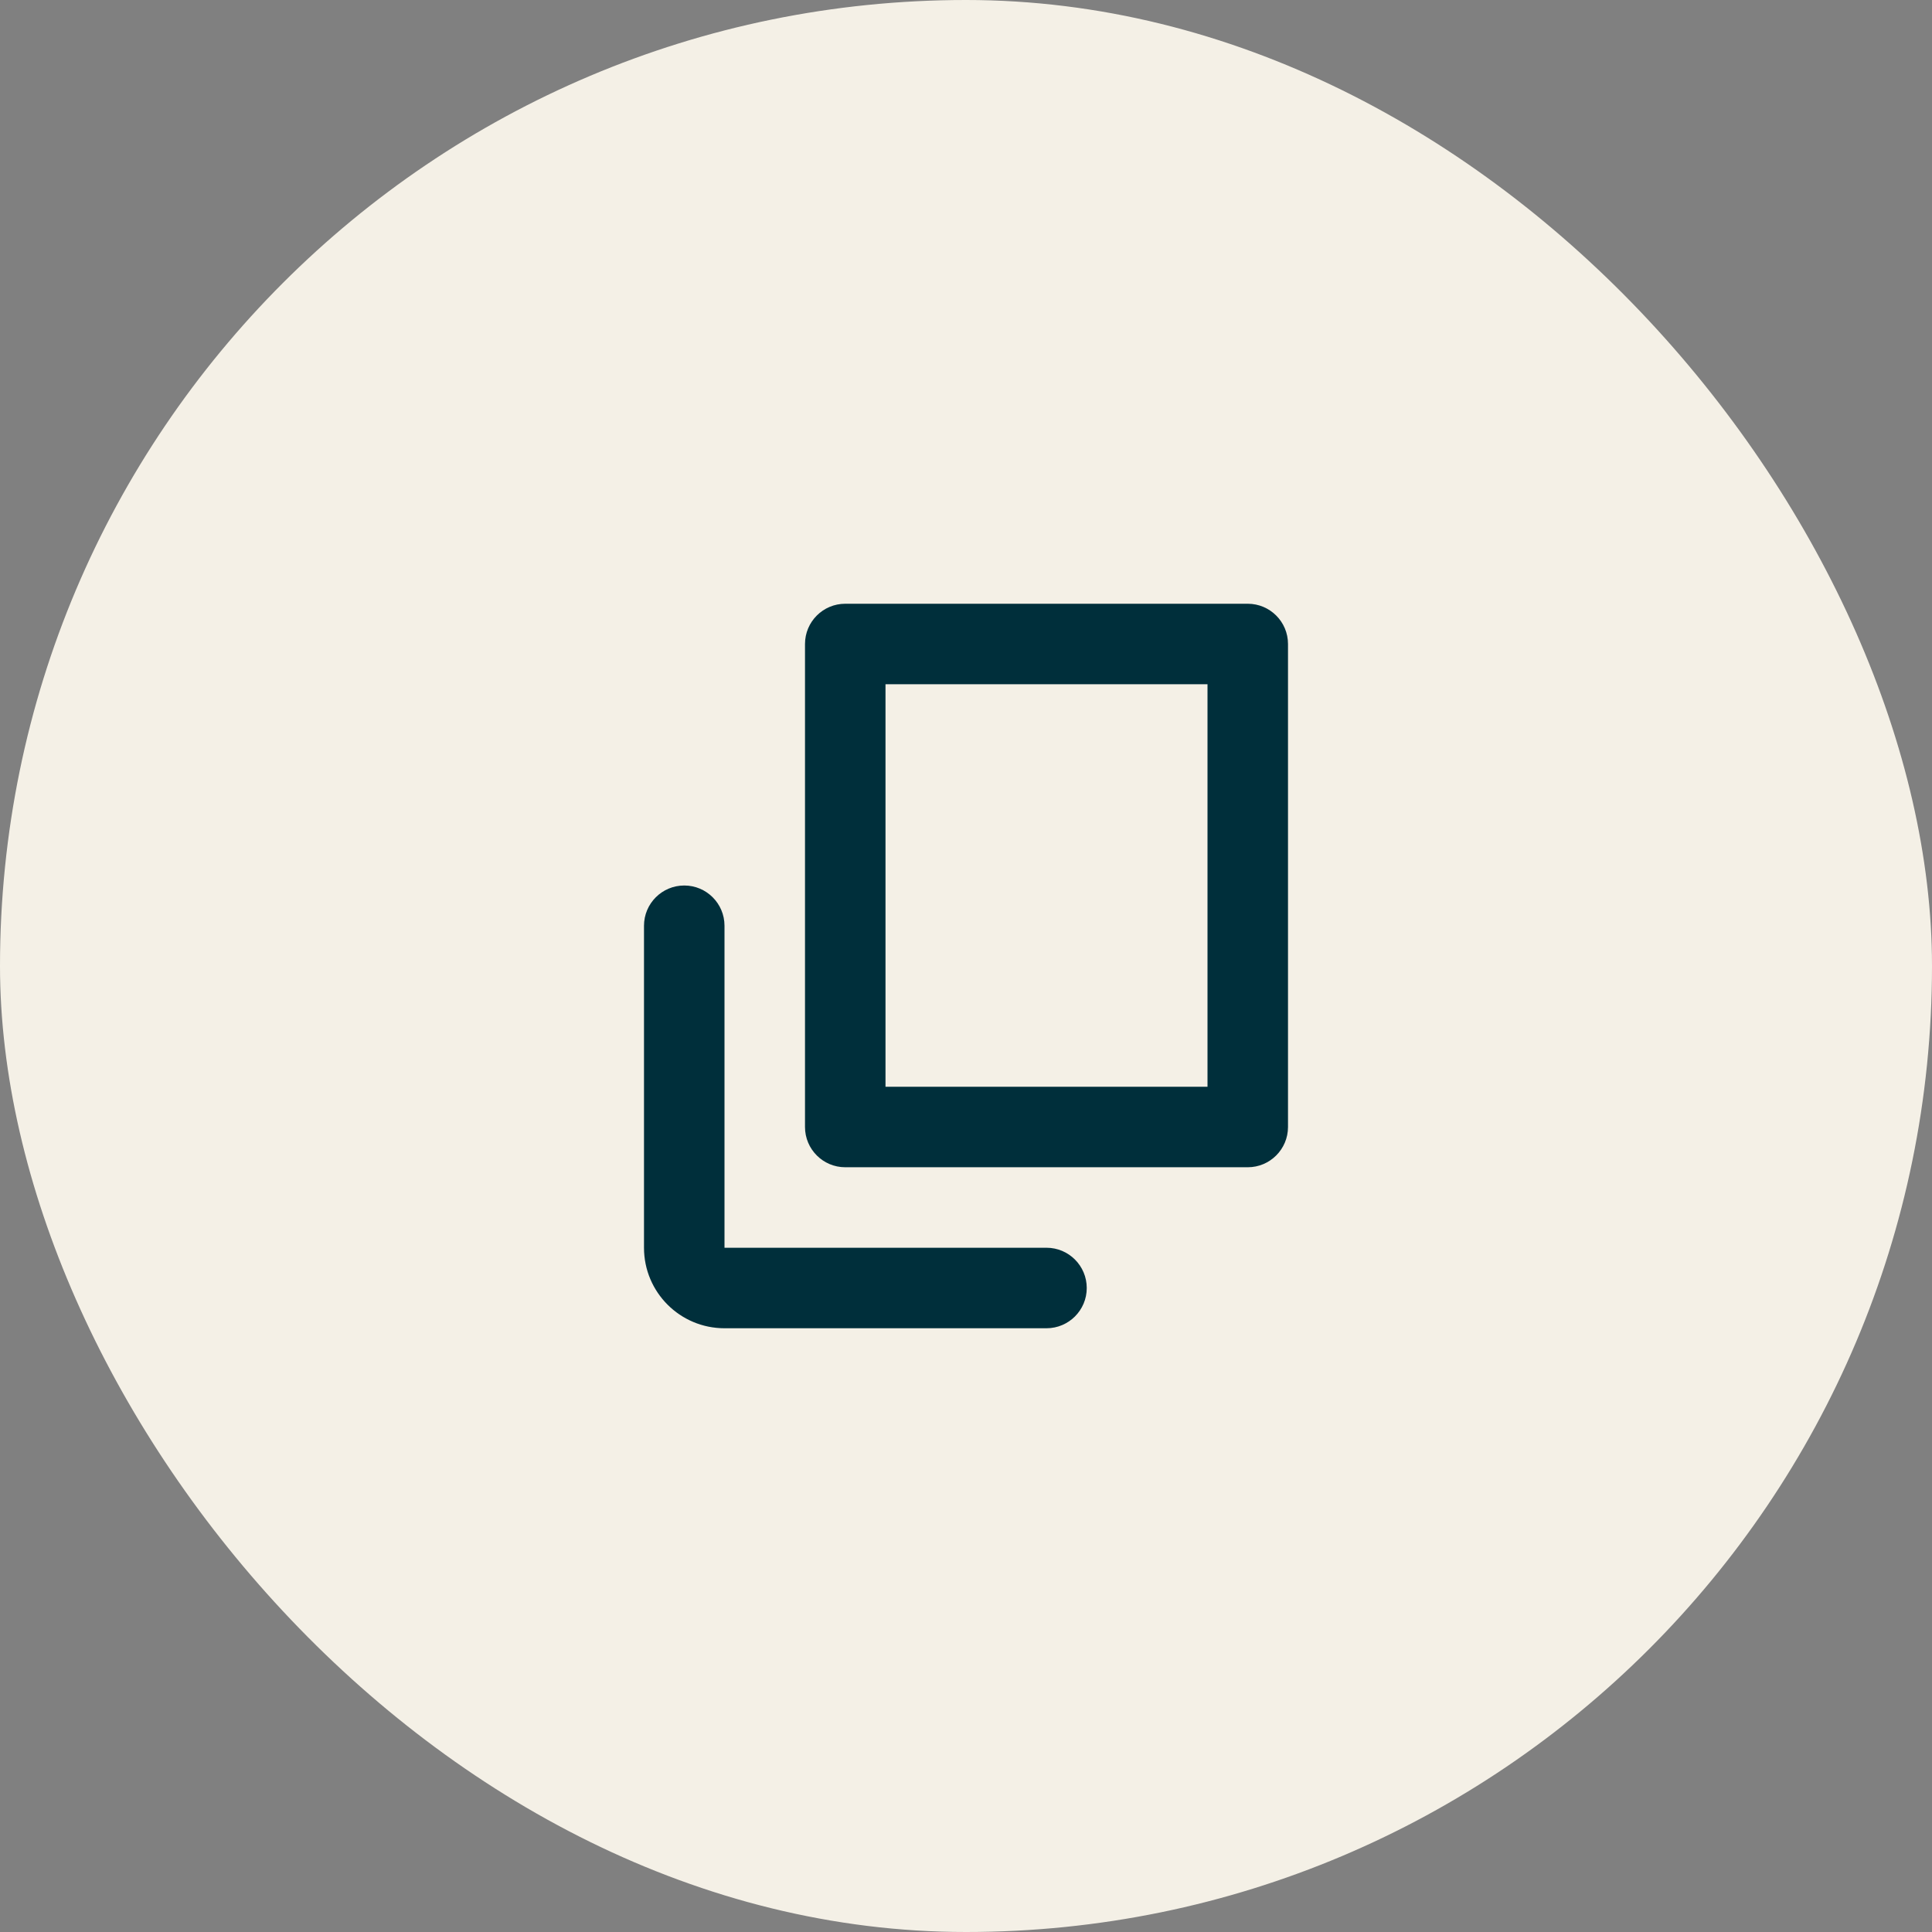
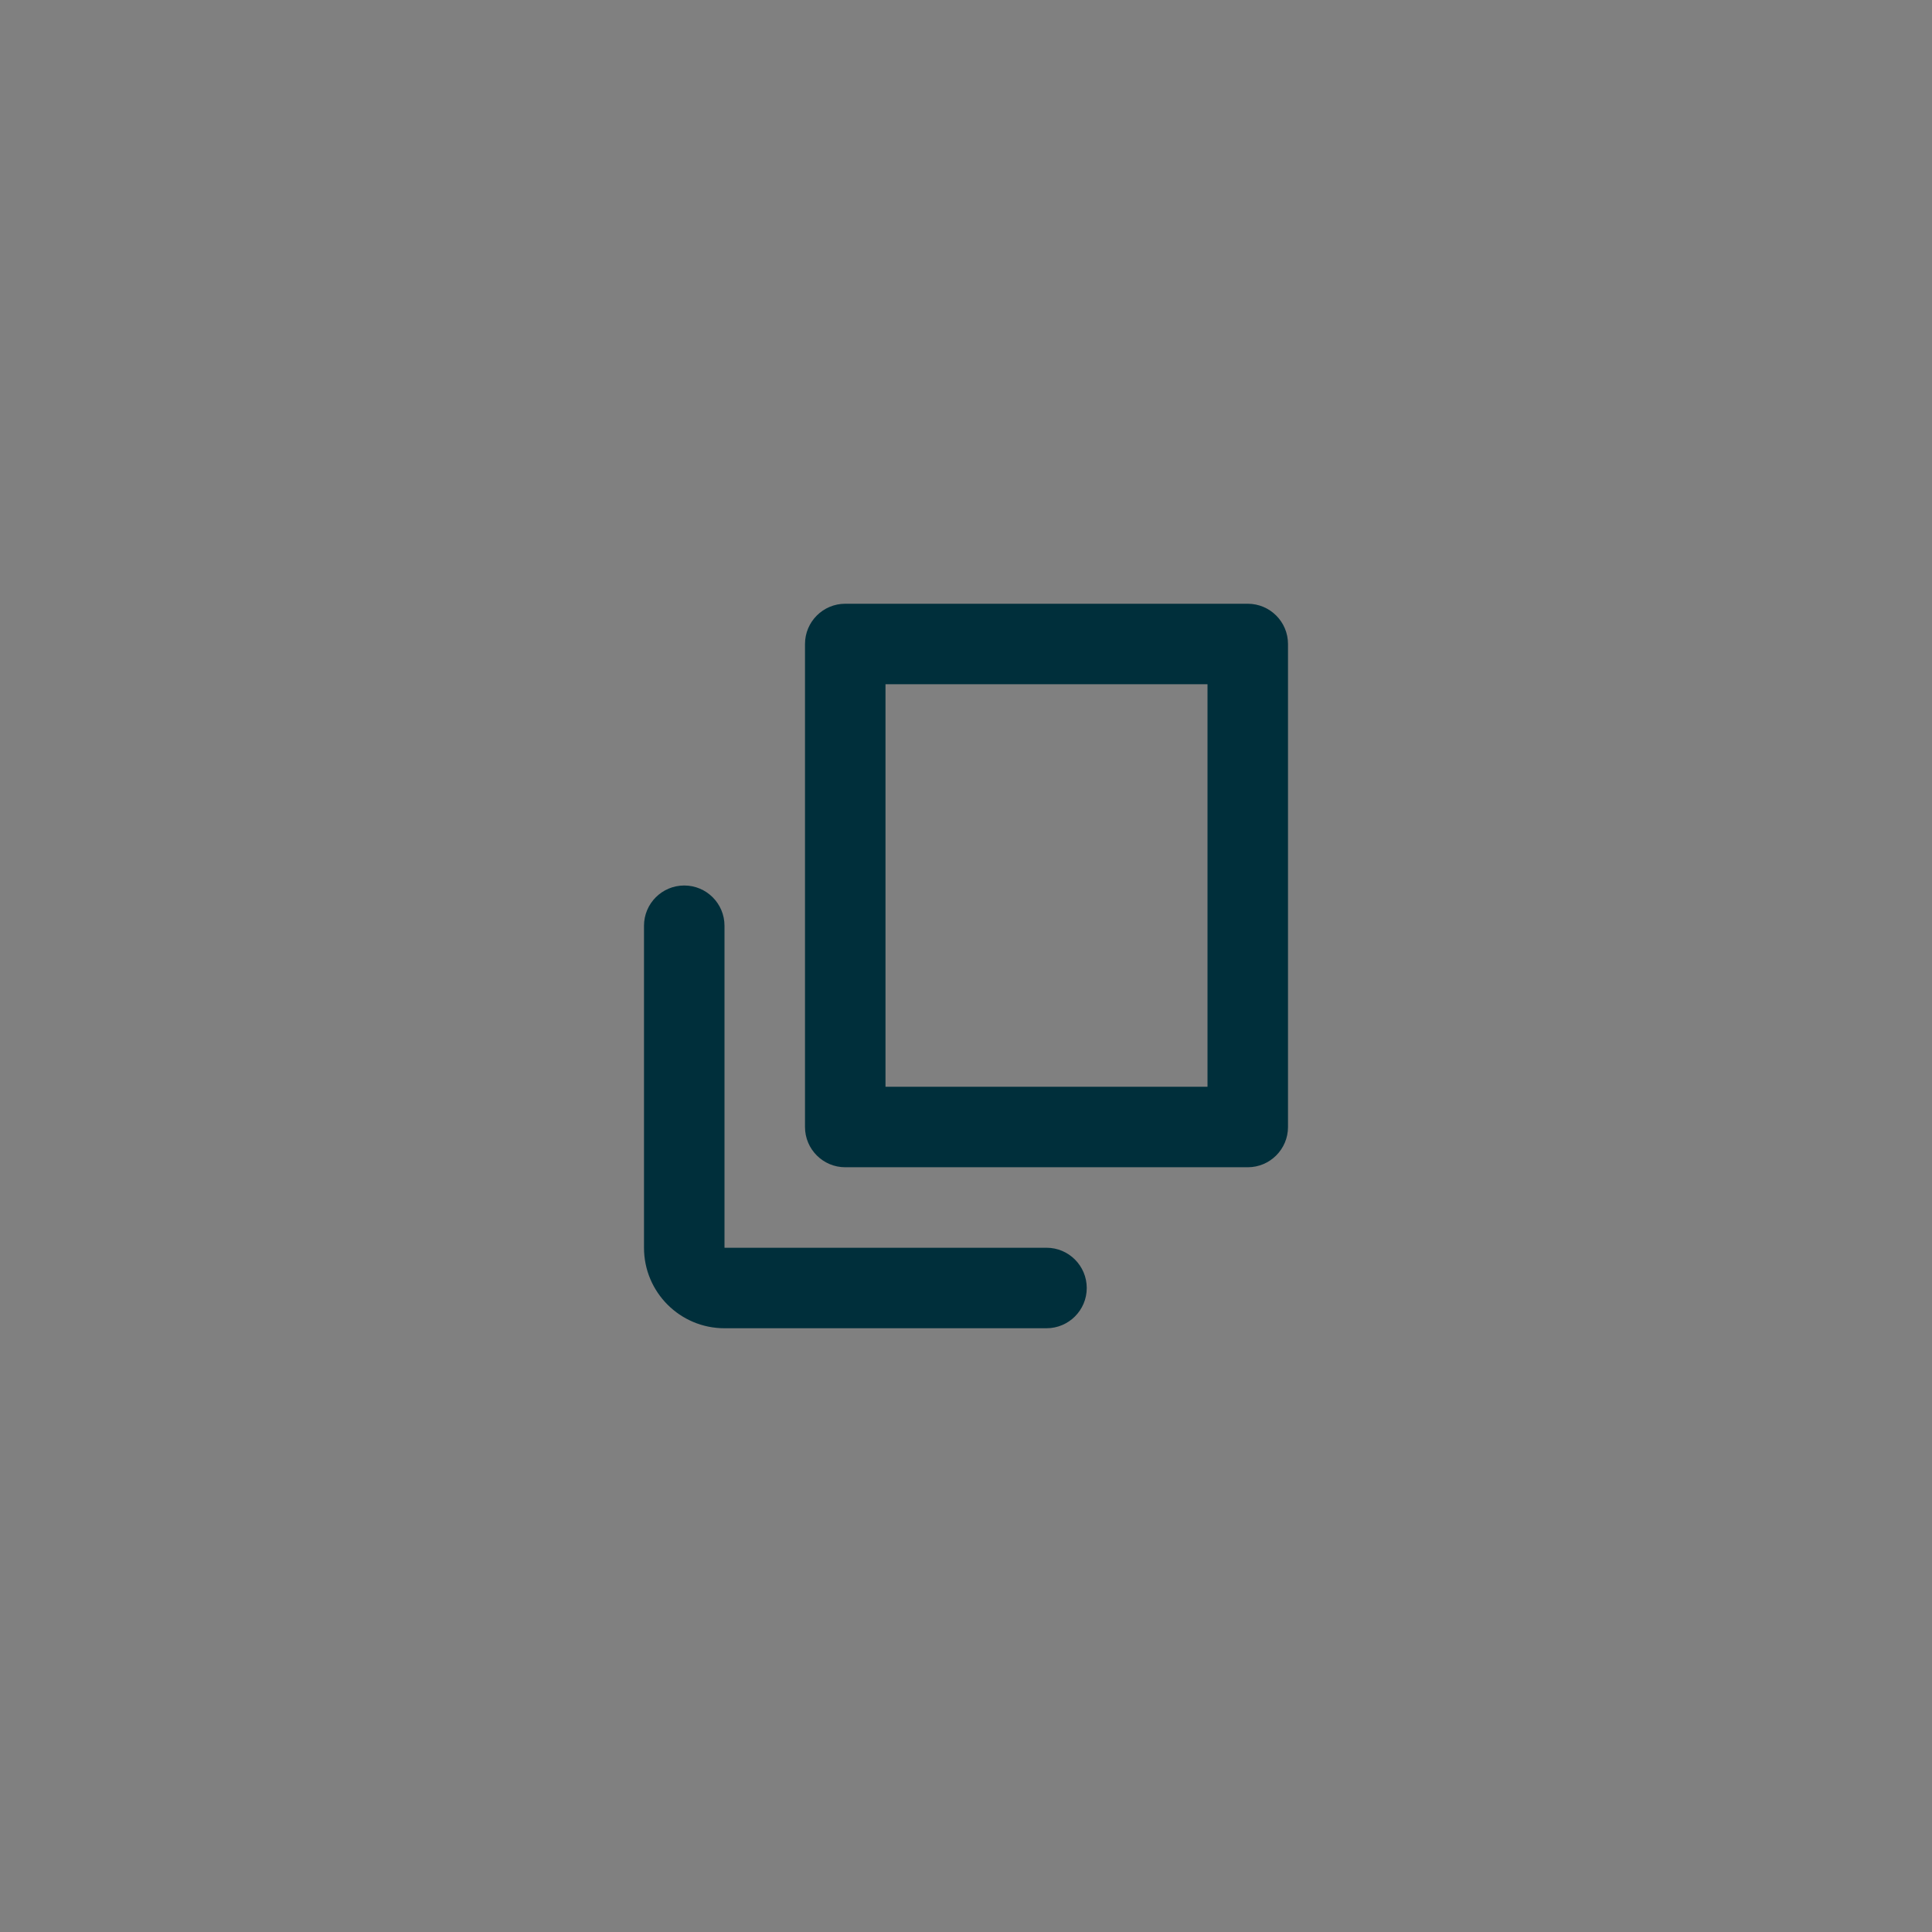
<svg xmlns="http://www.w3.org/2000/svg" width="48" height="48" viewBox="0 0 48 48" fill="none">
  <rect x="0" y="0" width="48" height="48" fill="#808080" stroke="none" />
-   <rect width="48" height="48" rx="24" fill="#F4F0E6" />
  <path fill-rule="evenodd" clip-rule="evenodd" d="M30 27H22V17H30V27ZM20 16C20 15.448 20.448 15 21 15H31C31.552 15 32 15.448 32 16V28C32 28.552 31.552 29 31 29H21C20.448 29 20 28.552 20 28V16ZM17 22C17.552 22 18 22.448 18 23V31L26 31C26.552 31 27 31.448 27 32C27 32.552 26.552 33 26 33H18C16.895 33 16 32.105 16 31V23C16 22.448 16.448 22 17 22Z" fill="#002F3B" />
</svg>